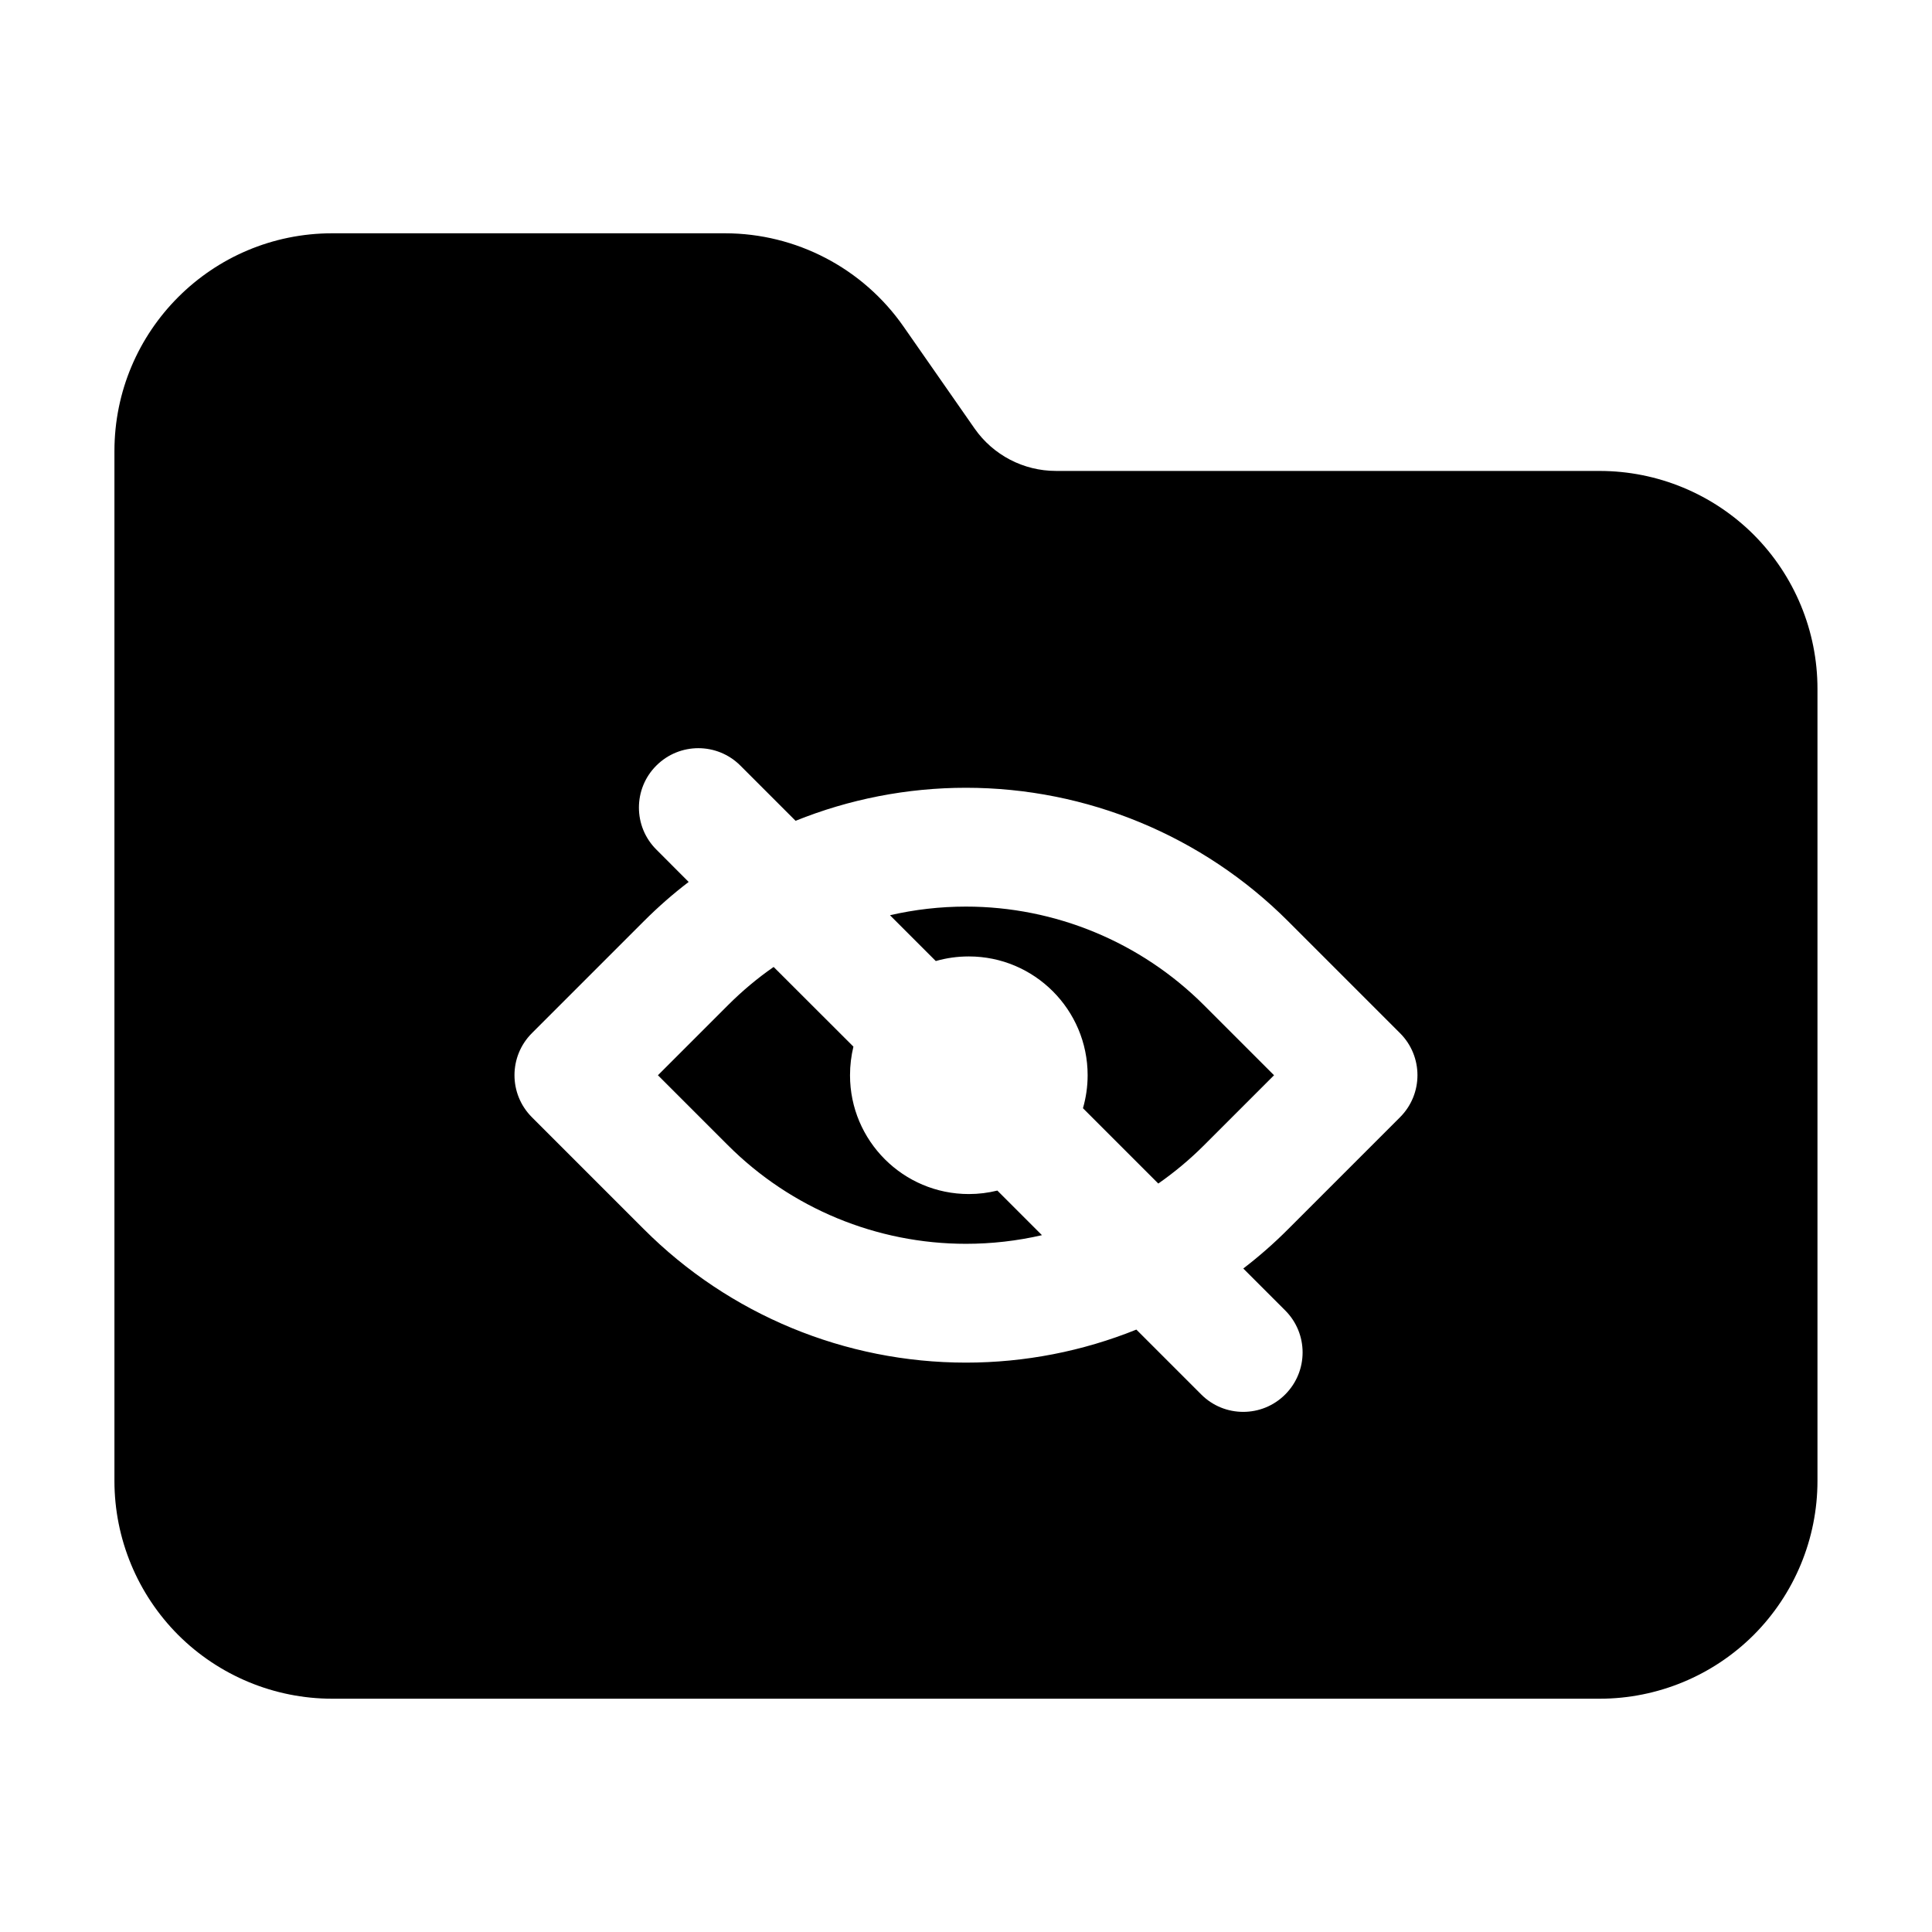
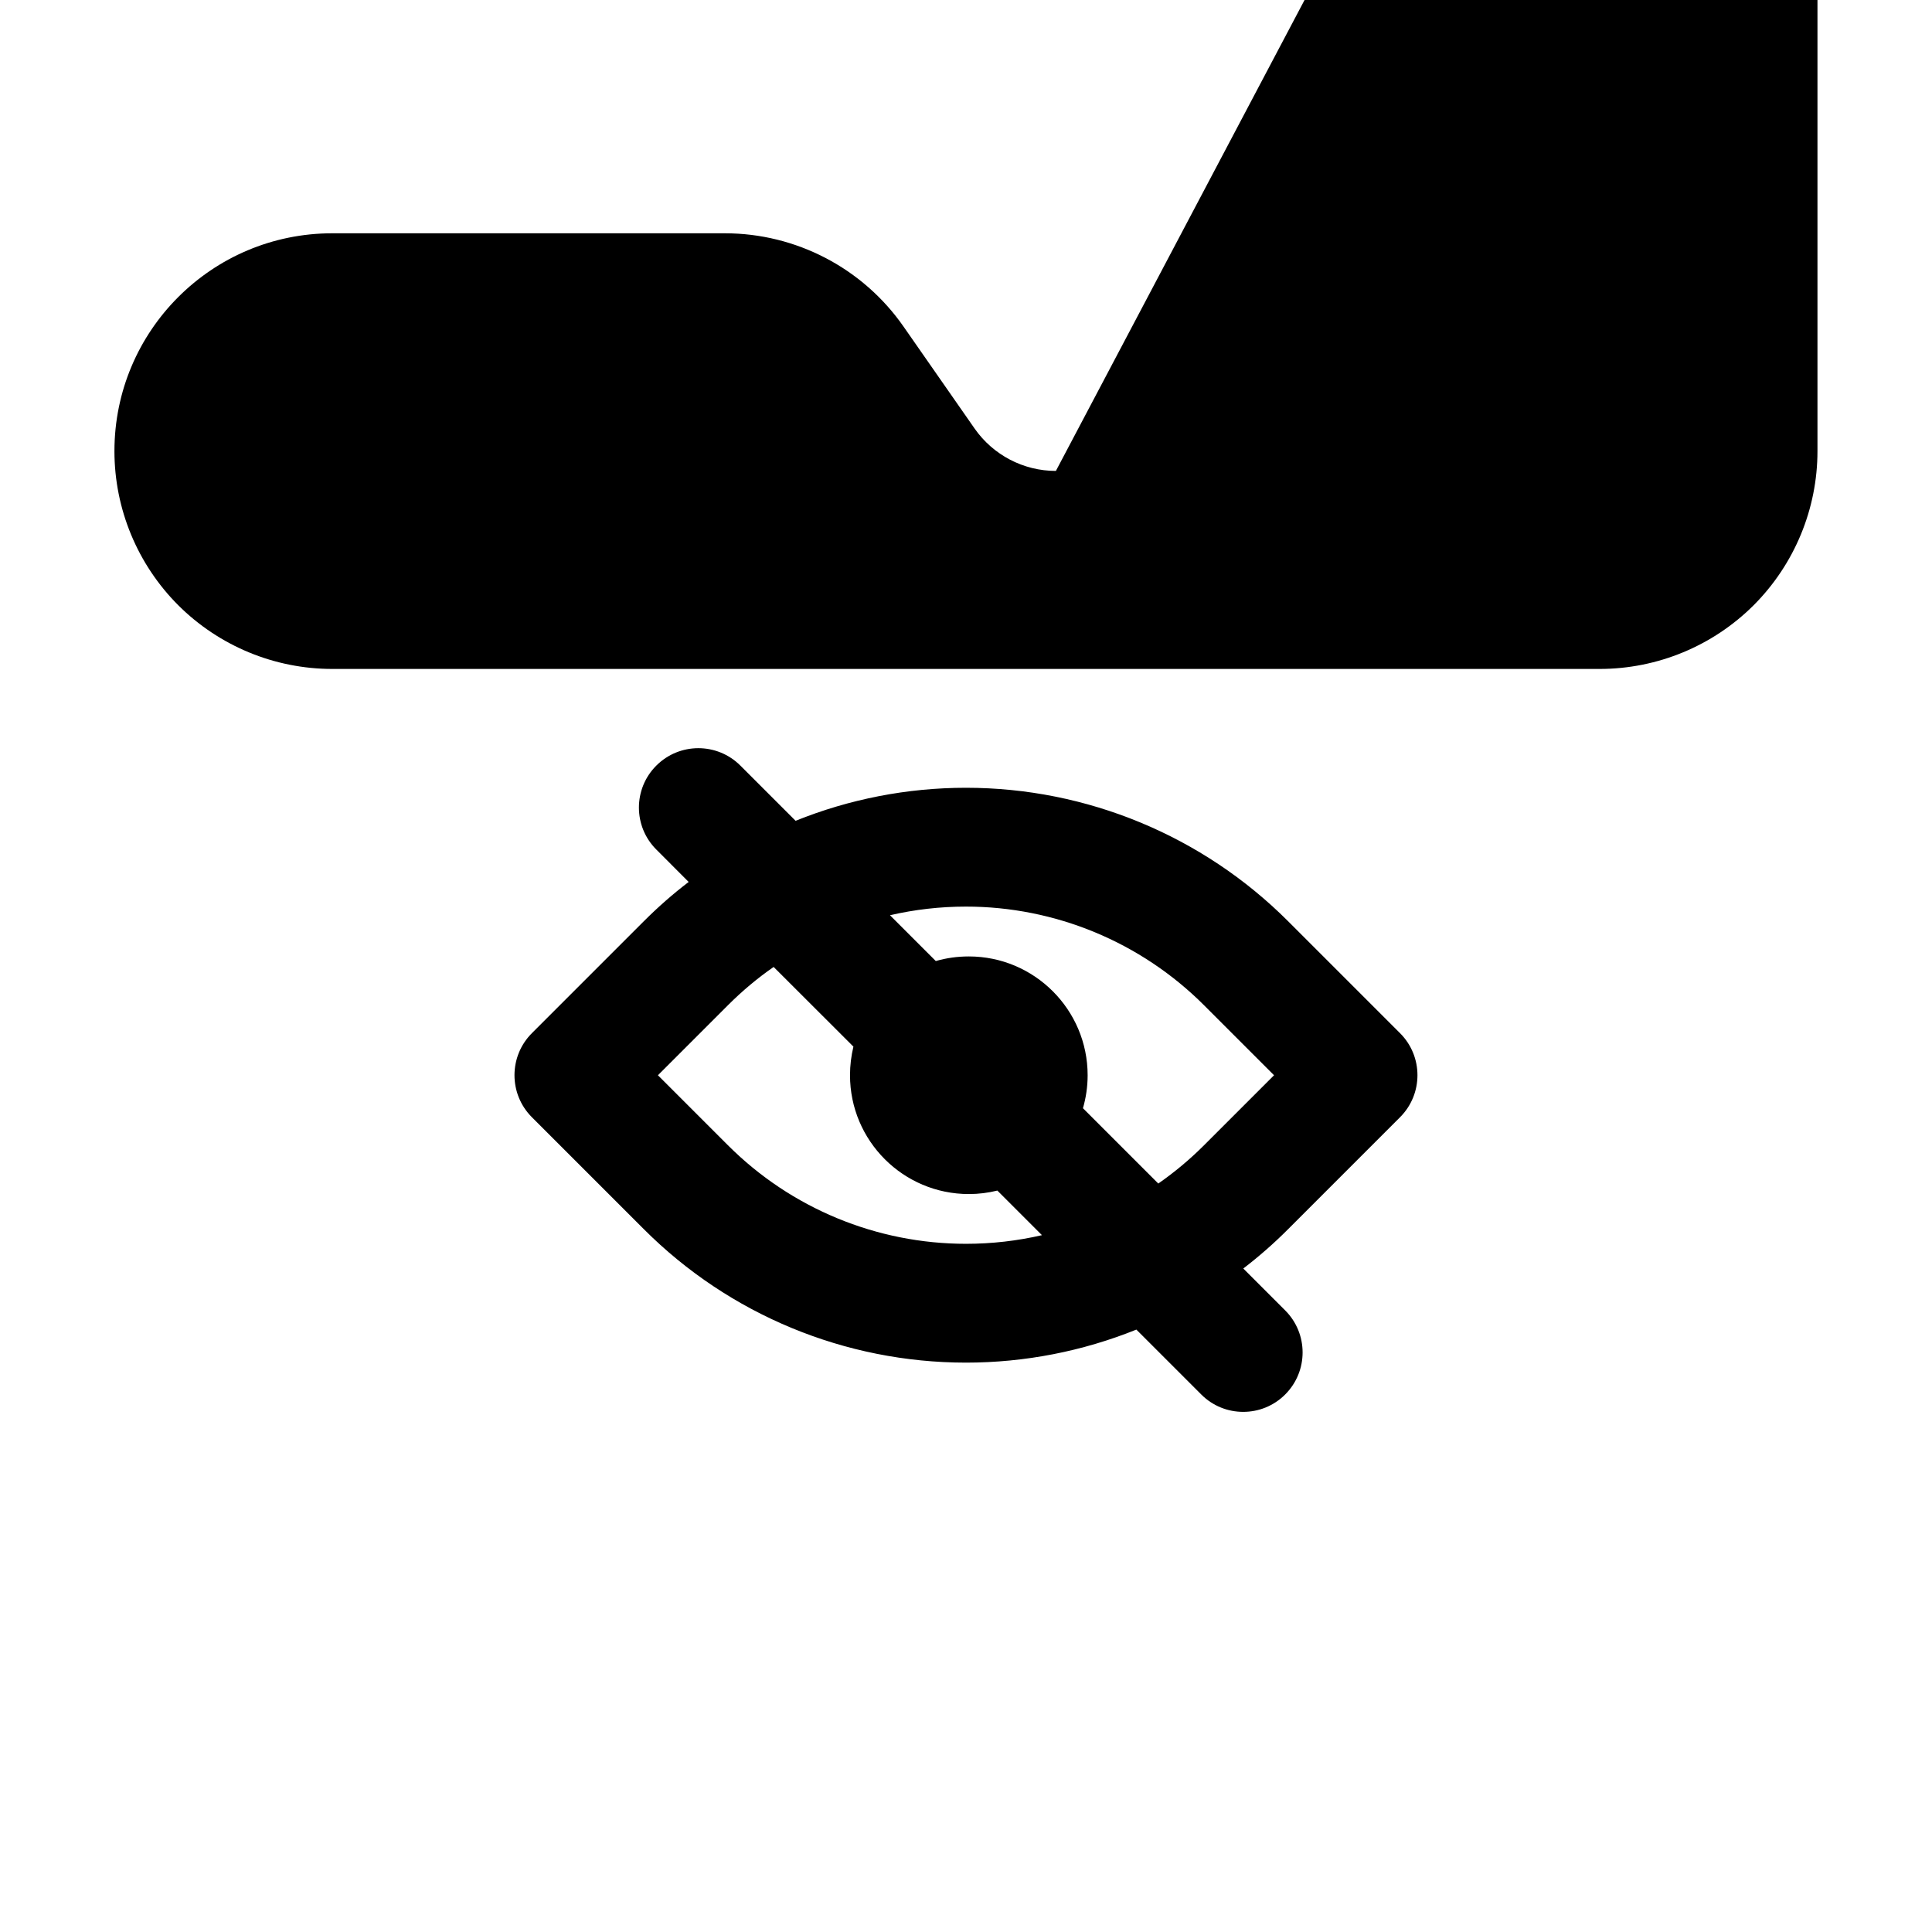
<svg xmlns="http://www.w3.org/2000/svg" fill="#000000" width="800px" height="800px" version="1.1" viewBox="144 144 512 512">
-   <path d="m423.82 268.8c-8.586 0-16.625-4.199-21.539-11.23l-18.828-27.016c-10.789-15.492-28.484-24.73-47.359-24.73h-104.04c-31.887 0-57.727 25.84-57.727 57.727v272.9c0 15.305 6.086 29.996 16.898 40.828 10.832 10.812 25.527 16.898 40.828 16.898h335.87c15.305 0 29.996-6.086 40.828-16.898 10.812-10.832 16.898-25.527 16.898-40.828v-209.92c0-15.305-6.086-29.996-16.898-40.828-10.832-10.812-25.527-16.898-40.828-16.898zm-68.98 92.723-14.633-14.633c-6.152-6.152-16.121-6.152-22.273 0-6.152 6.129-6.152 16.121 0 22.25l8.566 8.586c-4.156 3.168-8.125 6.656-11.859 10.391-16.75 16.75-29.684 29.684-29.684 29.684-6.152 6.152-6.152 16.121 0 22.273 0 0 12.93 12.93 29.684 29.684 22.629 22.652 53.34 35.352 85.355 35.352 15.617 0 30.941-3.023 45.152-8.754l17.191 17.191c6.129 6.152 16.121 6.152 22.25 0 6.152-6.152 6.152-16.121 0-22.273l-11.105-11.105c4.156-3.191 8.125-6.656 11.859-10.41l29.684-29.684c6.152-6.152 6.152-16.121 0-22.273 0 0-12.93-12.93-29.684-29.684-22.629-22.629-53.34-35.352-85.355-35.352-15.617 0-30.941 3.023-45.152 8.754zm-5.816 38.73 21.141 21.117c-0.586 2.434-0.902 4.953-0.902 7.578 0 17.383 14.105 31.488 31.488 31.488 2.602 0 5.121-0.316 7.559-0.922l11.82 11.82c-6.551 1.512-13.309 2.289-20.133 2.289-23.656 0-46.352-9.383-63.082-26.113l-18.559-18.559 18.559-18.559c3.758-3.758 7.809-7.16 12.113-10.141zm30.836-13.707c6.551-1.512 13.309-2.289 20.133-2.289 23.656 0 46.352 9.406 63.082 26.137l18.559 18.559-18.559 18.559c-3.758 3.758-7.809 7.137-12.113 10.141l-19.965-19.965c0.797-2.769 1.238-5.711 1.238-8.734 0-17.383-14.129-31.488-31.488-31.488-3.043 0-5.961 0.418-8.754 1.219l-12.133-12.133z" fill-rule="evenodd" />
+   <path d="m423.82 268.8c-8.586 0-16.625-4.199-21.539-11.23l-18.828-27.016c-10.789-15.492-28.484-24.73-47.359-24.73h-104.04c-31.887 0-57.727 25.84-57.727 57.727c0 15.305 6.086 29.996 16.898 40.828 10.832 10.812 25.527 16.898 40.828 16.898h335.87c15.305 0 29.996-6.086 40.828-16.898 10.812-10.832 16.898-25.527 16.898-40.828v-209.92c0-15.305-6.086-29.996-16.898-40.828-10.832-10.812-25.527-16.898-40.828-16.898zm-68.98 92.723-14.633-14.633c-6.152-6.152-16.121-6.152-22.273 0-6.152 6.129-6.152 16.121 0 22.25l8.566 8.586c-4.156 3.168-8.125 6.656-11.859 10.391-16.75 16.75-29.684 29.684-29.684 29.684-6.152 6.152-6.152 16.121 0 22.273 0 0 12.93 12.93 29.684 29.684 22.629 22.652 53.34 35.352 85.355 35.352 15.617 0 30.941-3.023 45.152-8.754l17.191 17.191c6.129 6.152 16.121 6.152 22.25 0 6.152-6.152 6.152-16.121 0-22.273l-11.105-11.105c4.156-3.191 8.125-6.656 11.859-10.41l29.684-29.684c6.152-6.152 6.152-16.121 0-22.273 0 0-12.93-12.93-29.684-29.684-22.629-22.629-53.34-35.352-85.355-35.352-15.617 0-30.941 3.023-45.152 8.754zm-5.816 38.73 21.141 21.117c-0.586 2.434-0.902 4.953-0.902 7.578 0 17.383 14.105 31.488 31.488 31.488 2.602 0 5.121-0.316 7.559-0.922l11.82 11.82c-6.551 1.512-13.309 2.289-20.133 2.289-23.656 0-46.352-9.383-63.082-26.113l-18.559-18.559 18.559-18.559c3.758-3.758 7.809-7.16 12.113-10.141zm30.836-13.707c6.551-1.512 13.309-2.289 20.133-2.289 23.656 0 46.352 9.406 63.082 26.137l18.559 18.559-18.559 18.559c-3.758 3.758-7.809 7.137-12.113 10.141l-19.965-19.965c0.797-2.769 1.238-5.711 1.238-8.734 0-17.383-14.129-31.488-31.488-31.488-3.043 0-5.961 0.418-8.754 1.219l-12.133-12.133z" fill-rule="evenodd" />
</svg>